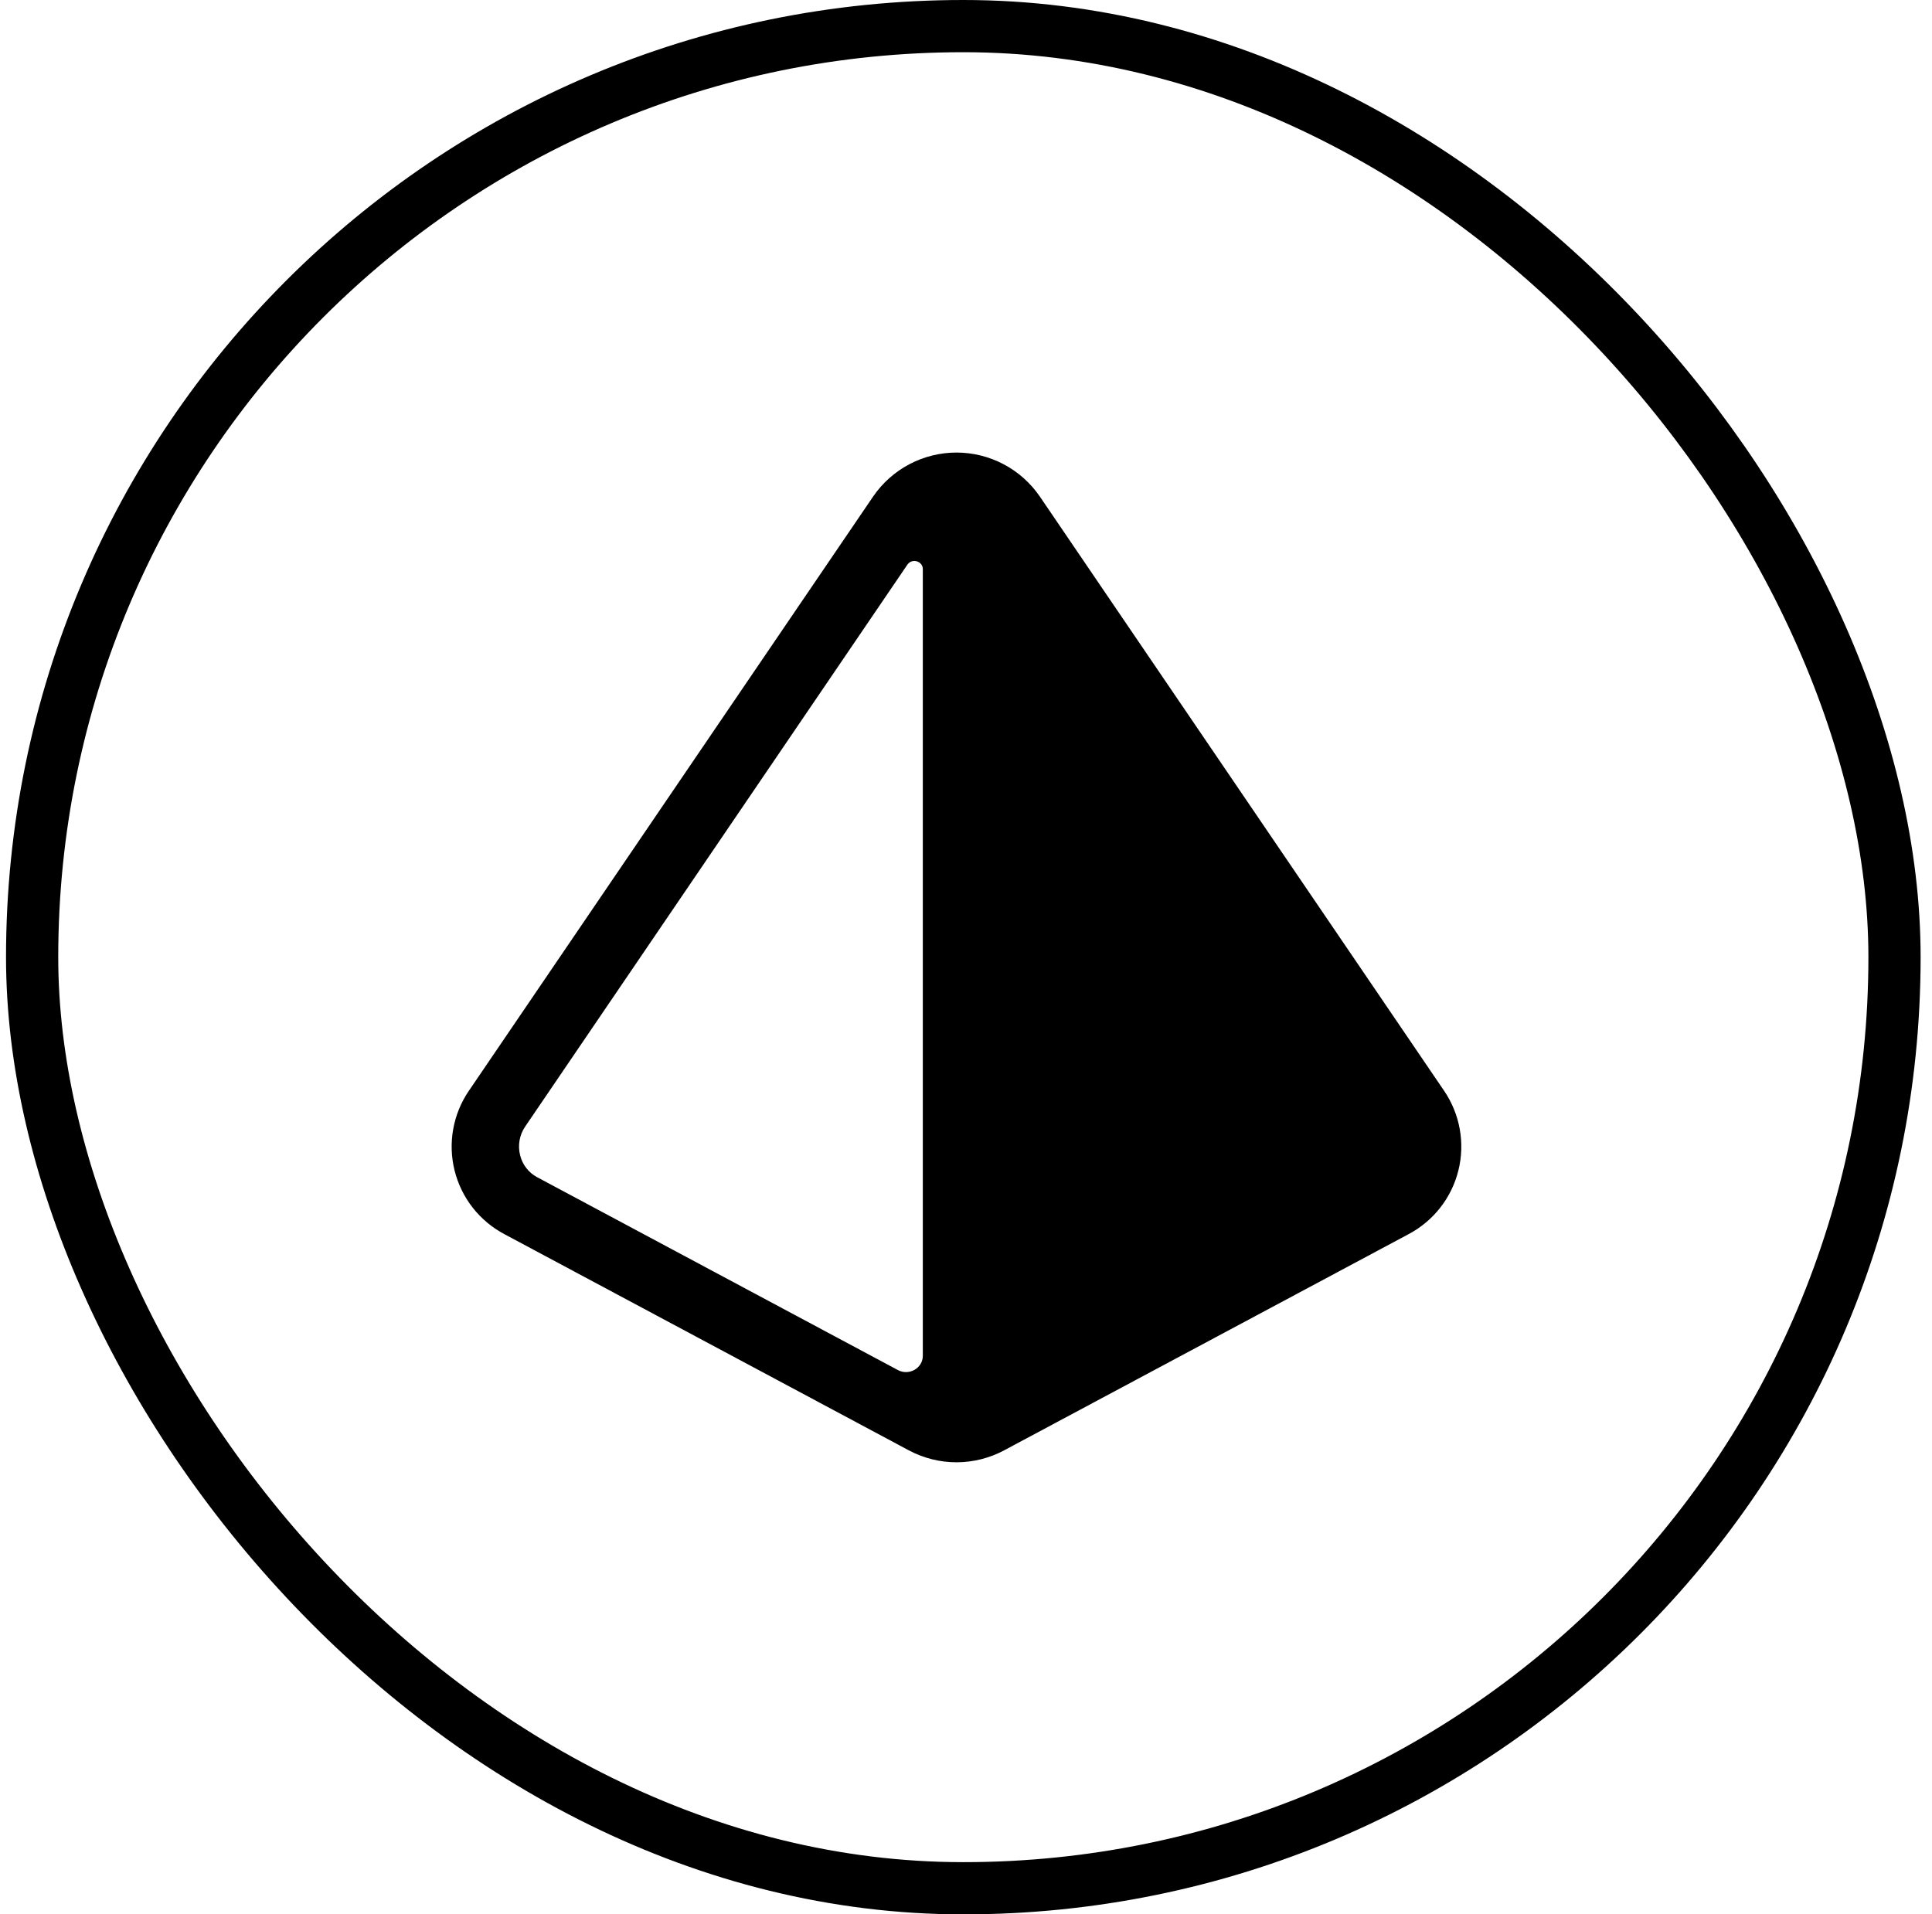
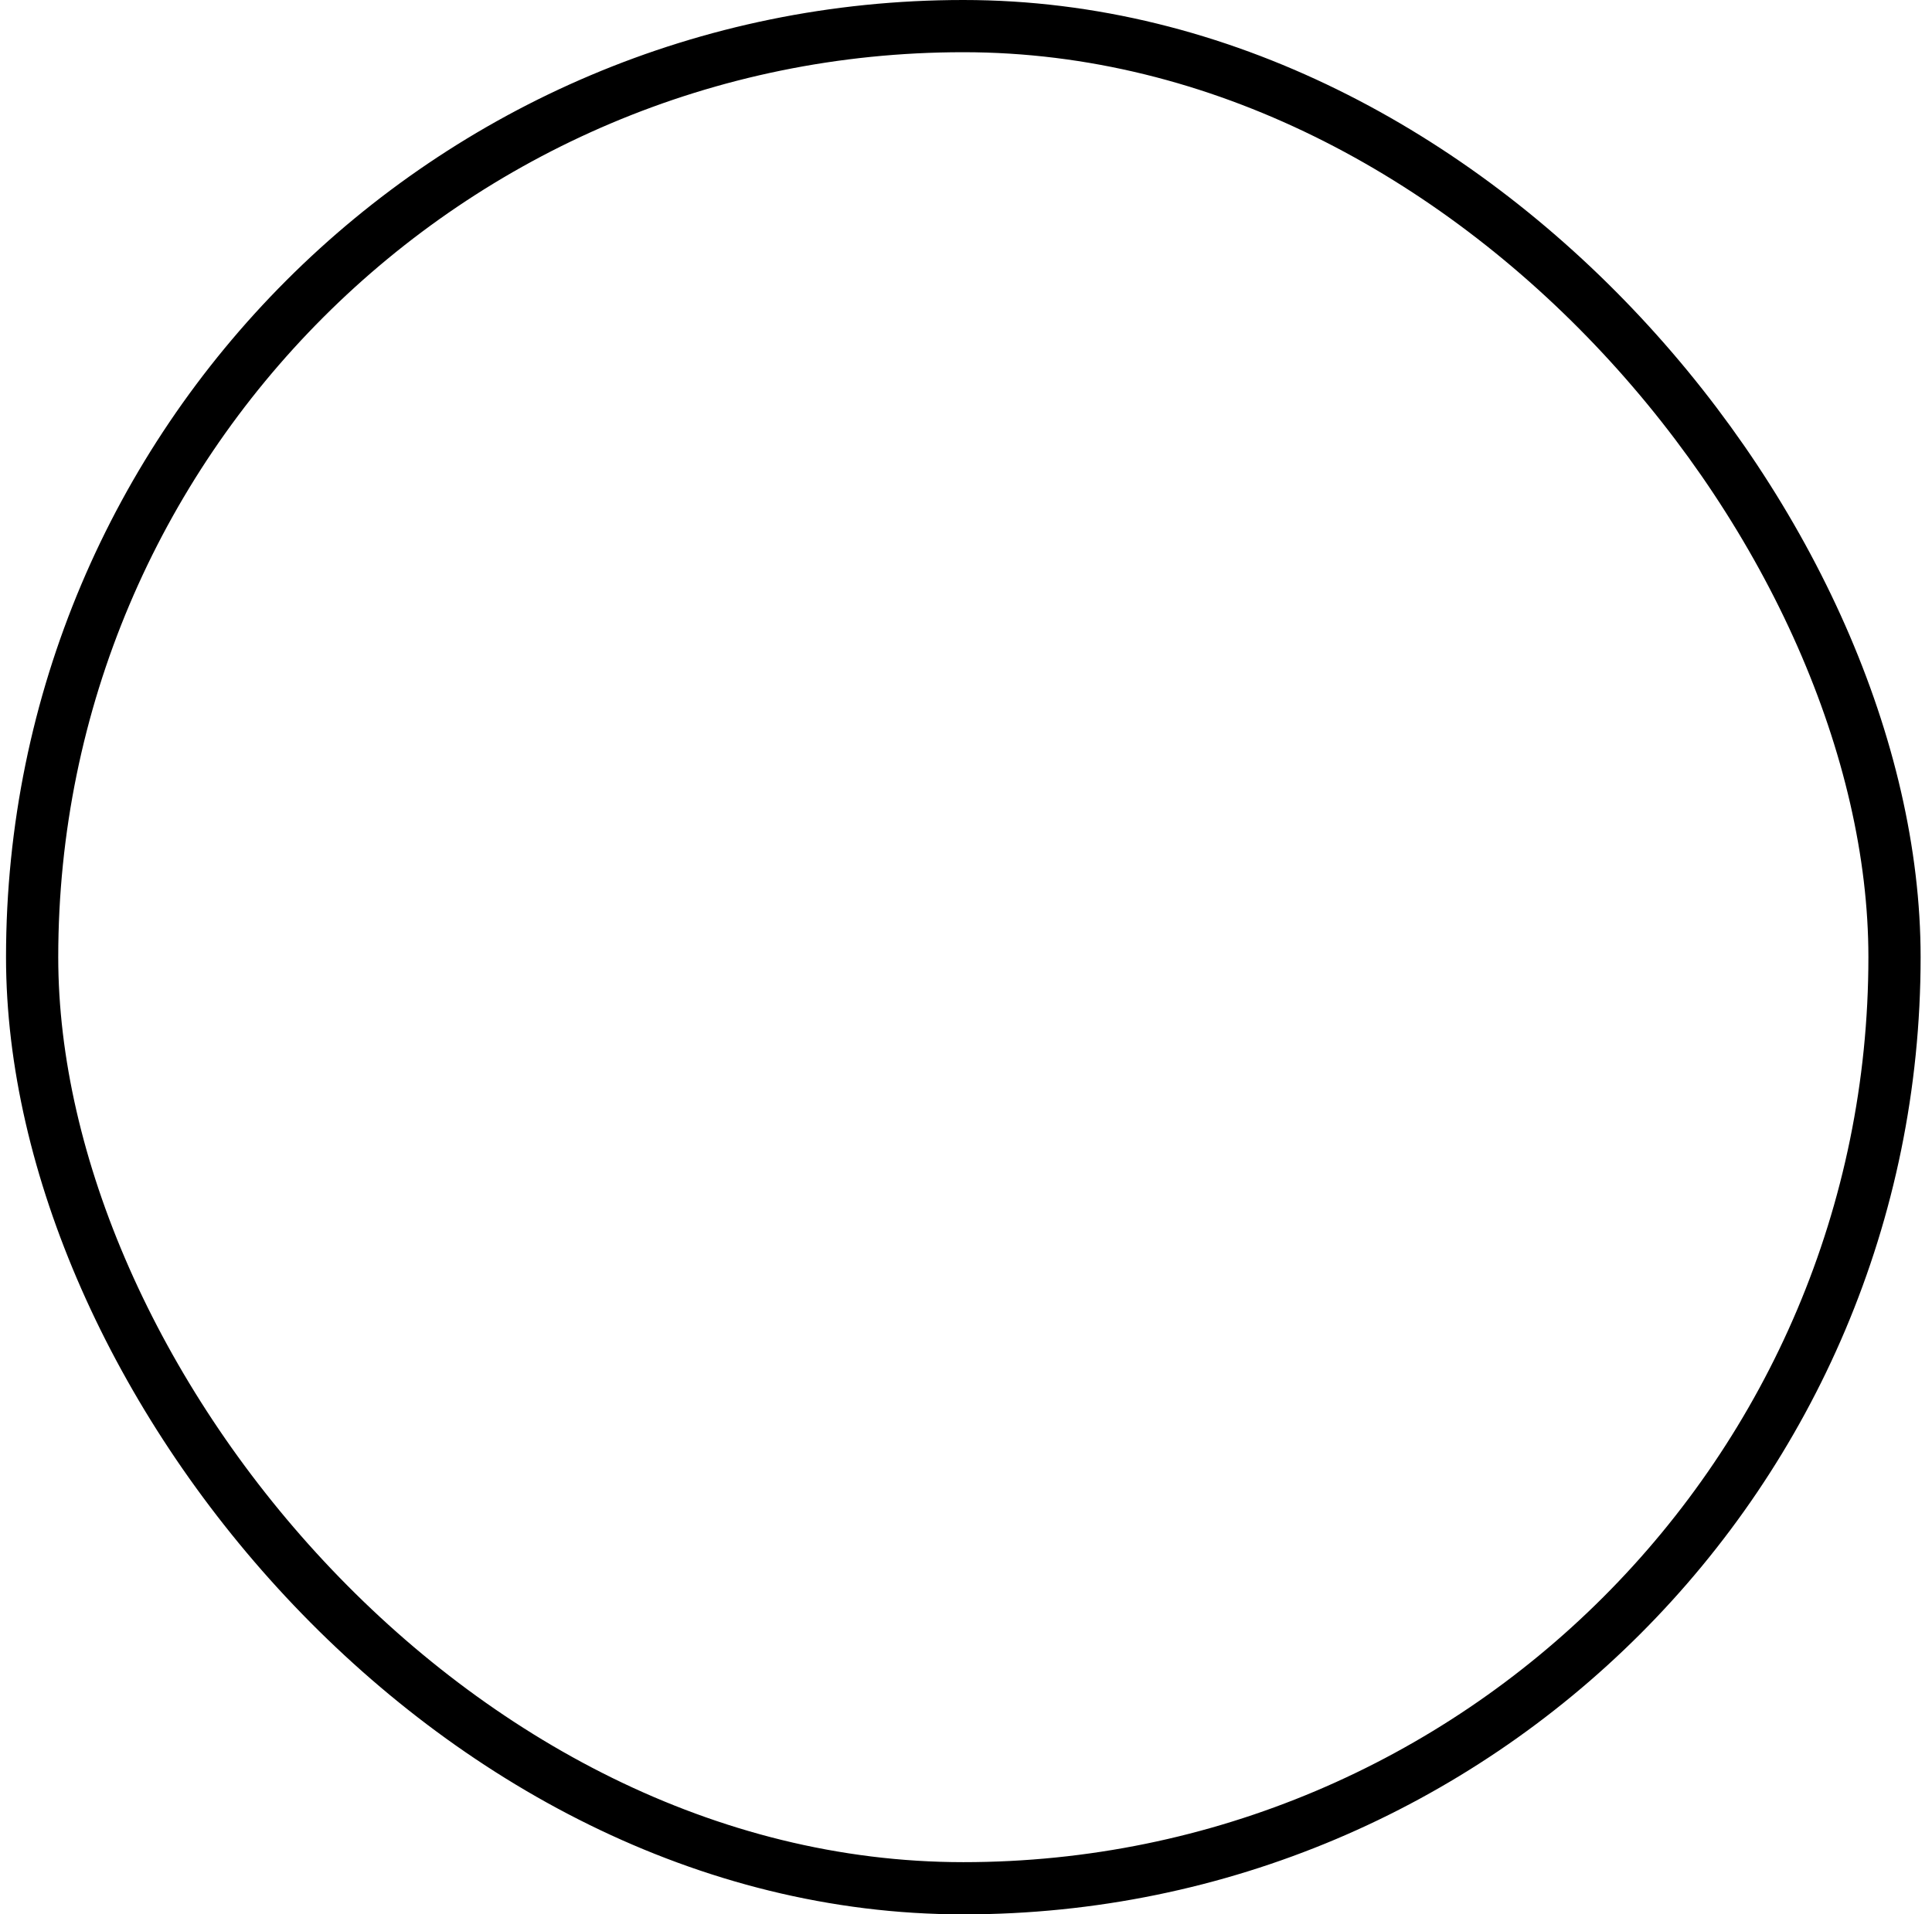
<svg xmlns="http://www.w3.org/2000/svg" width="111" height="110" viewBox="0 0 111 110" fill="none">
  <rect x="1.846" y="1.5" width="107" height="107" rx="53.5" stroke="#71F3FD" style="stroke:#71F3FD;stroke:color(display-p3 0.443 0.953 0.992);stroke-opacity:1;" stroke-width="3" />
-   <path d="M82.972 62.682L59.743 28.532C59.21 27.753 58.496 27.116 57.661 26.675C56.826 26.235 55.897 26.004 54.953 26.004C54.009 26.004 53.08 26.235 52.245 26.675C51.41 27.116 50.696 27.753 50.163 28.532L26.935 62.682C26.484 63.344 26.179 64.094 26.038 64.882C25.897 65.67 25.924 66.479 26.117 67.256C26.31 68.034 26.665 68.761 27.158 69.392C27.652 70.022 28.273 70.542 28.981 70.916L52.209 83.334C53.053 83.786 53.996 84.023 54.953 84.023C55.91 84.023 56.853 83.786 57.697 83.334L80.925 70.916C81.633 70.542 82.254 70.022 82.748 69.392C83.241 68.761 83.596 68.034 83.789 67.256C83.982 66.479 84.009 65.67 83.868 64.882C83.727 64.094 83.422 63.344 82.972 62.682ZM30.85 67.637C30.61 67.507 30.4 67.329 30.234 67.113C30.067 66.897 29.948 66.648 29.884 66.383C29.812 66.104 29.8 65.813 29.85 65.529C29.899 65.245 30.008 64.975 30.17 64.737L52.132 32.446C52.396 32.058 53.019 32.238 53.019 32.703V77.904C53.019 78.617 52.229 79.068 51.585 78.723L30.85 67.637Z" fill="#71F3FD" style="fill:#71F3FD;fill:color(display-p3 0.443 0.953 0.992);fill-opacity:1;" />
</svg>